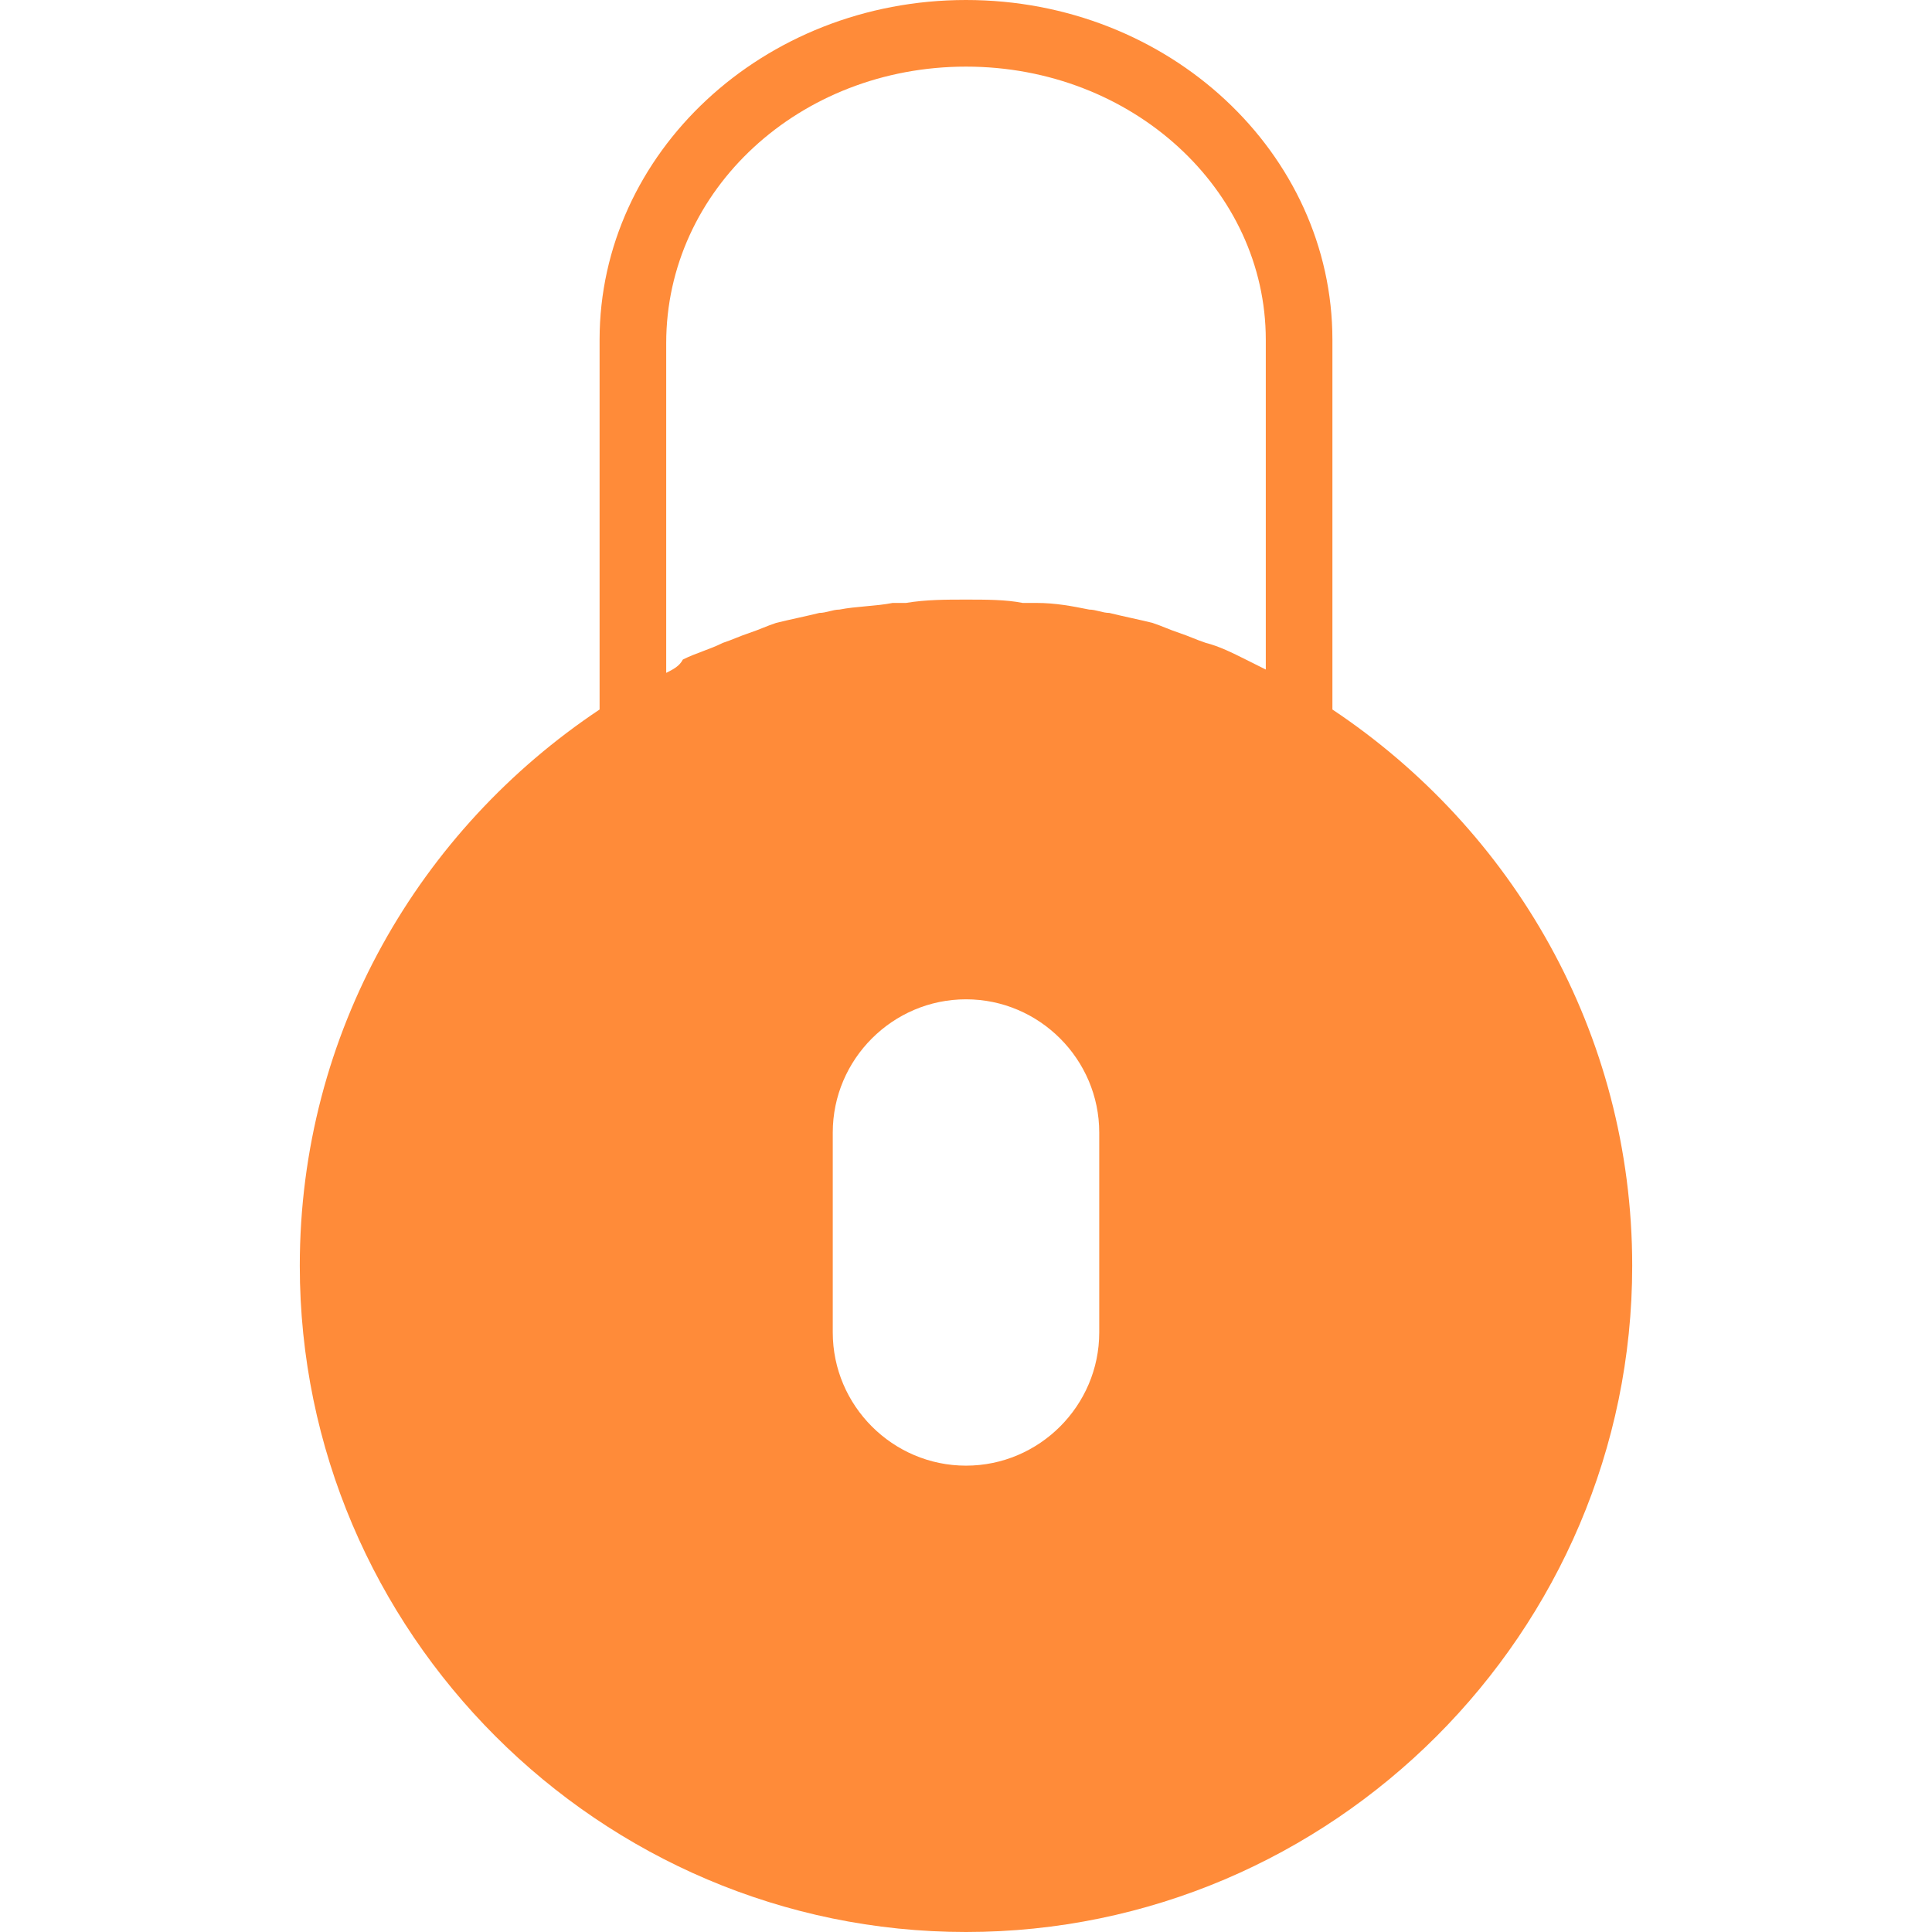
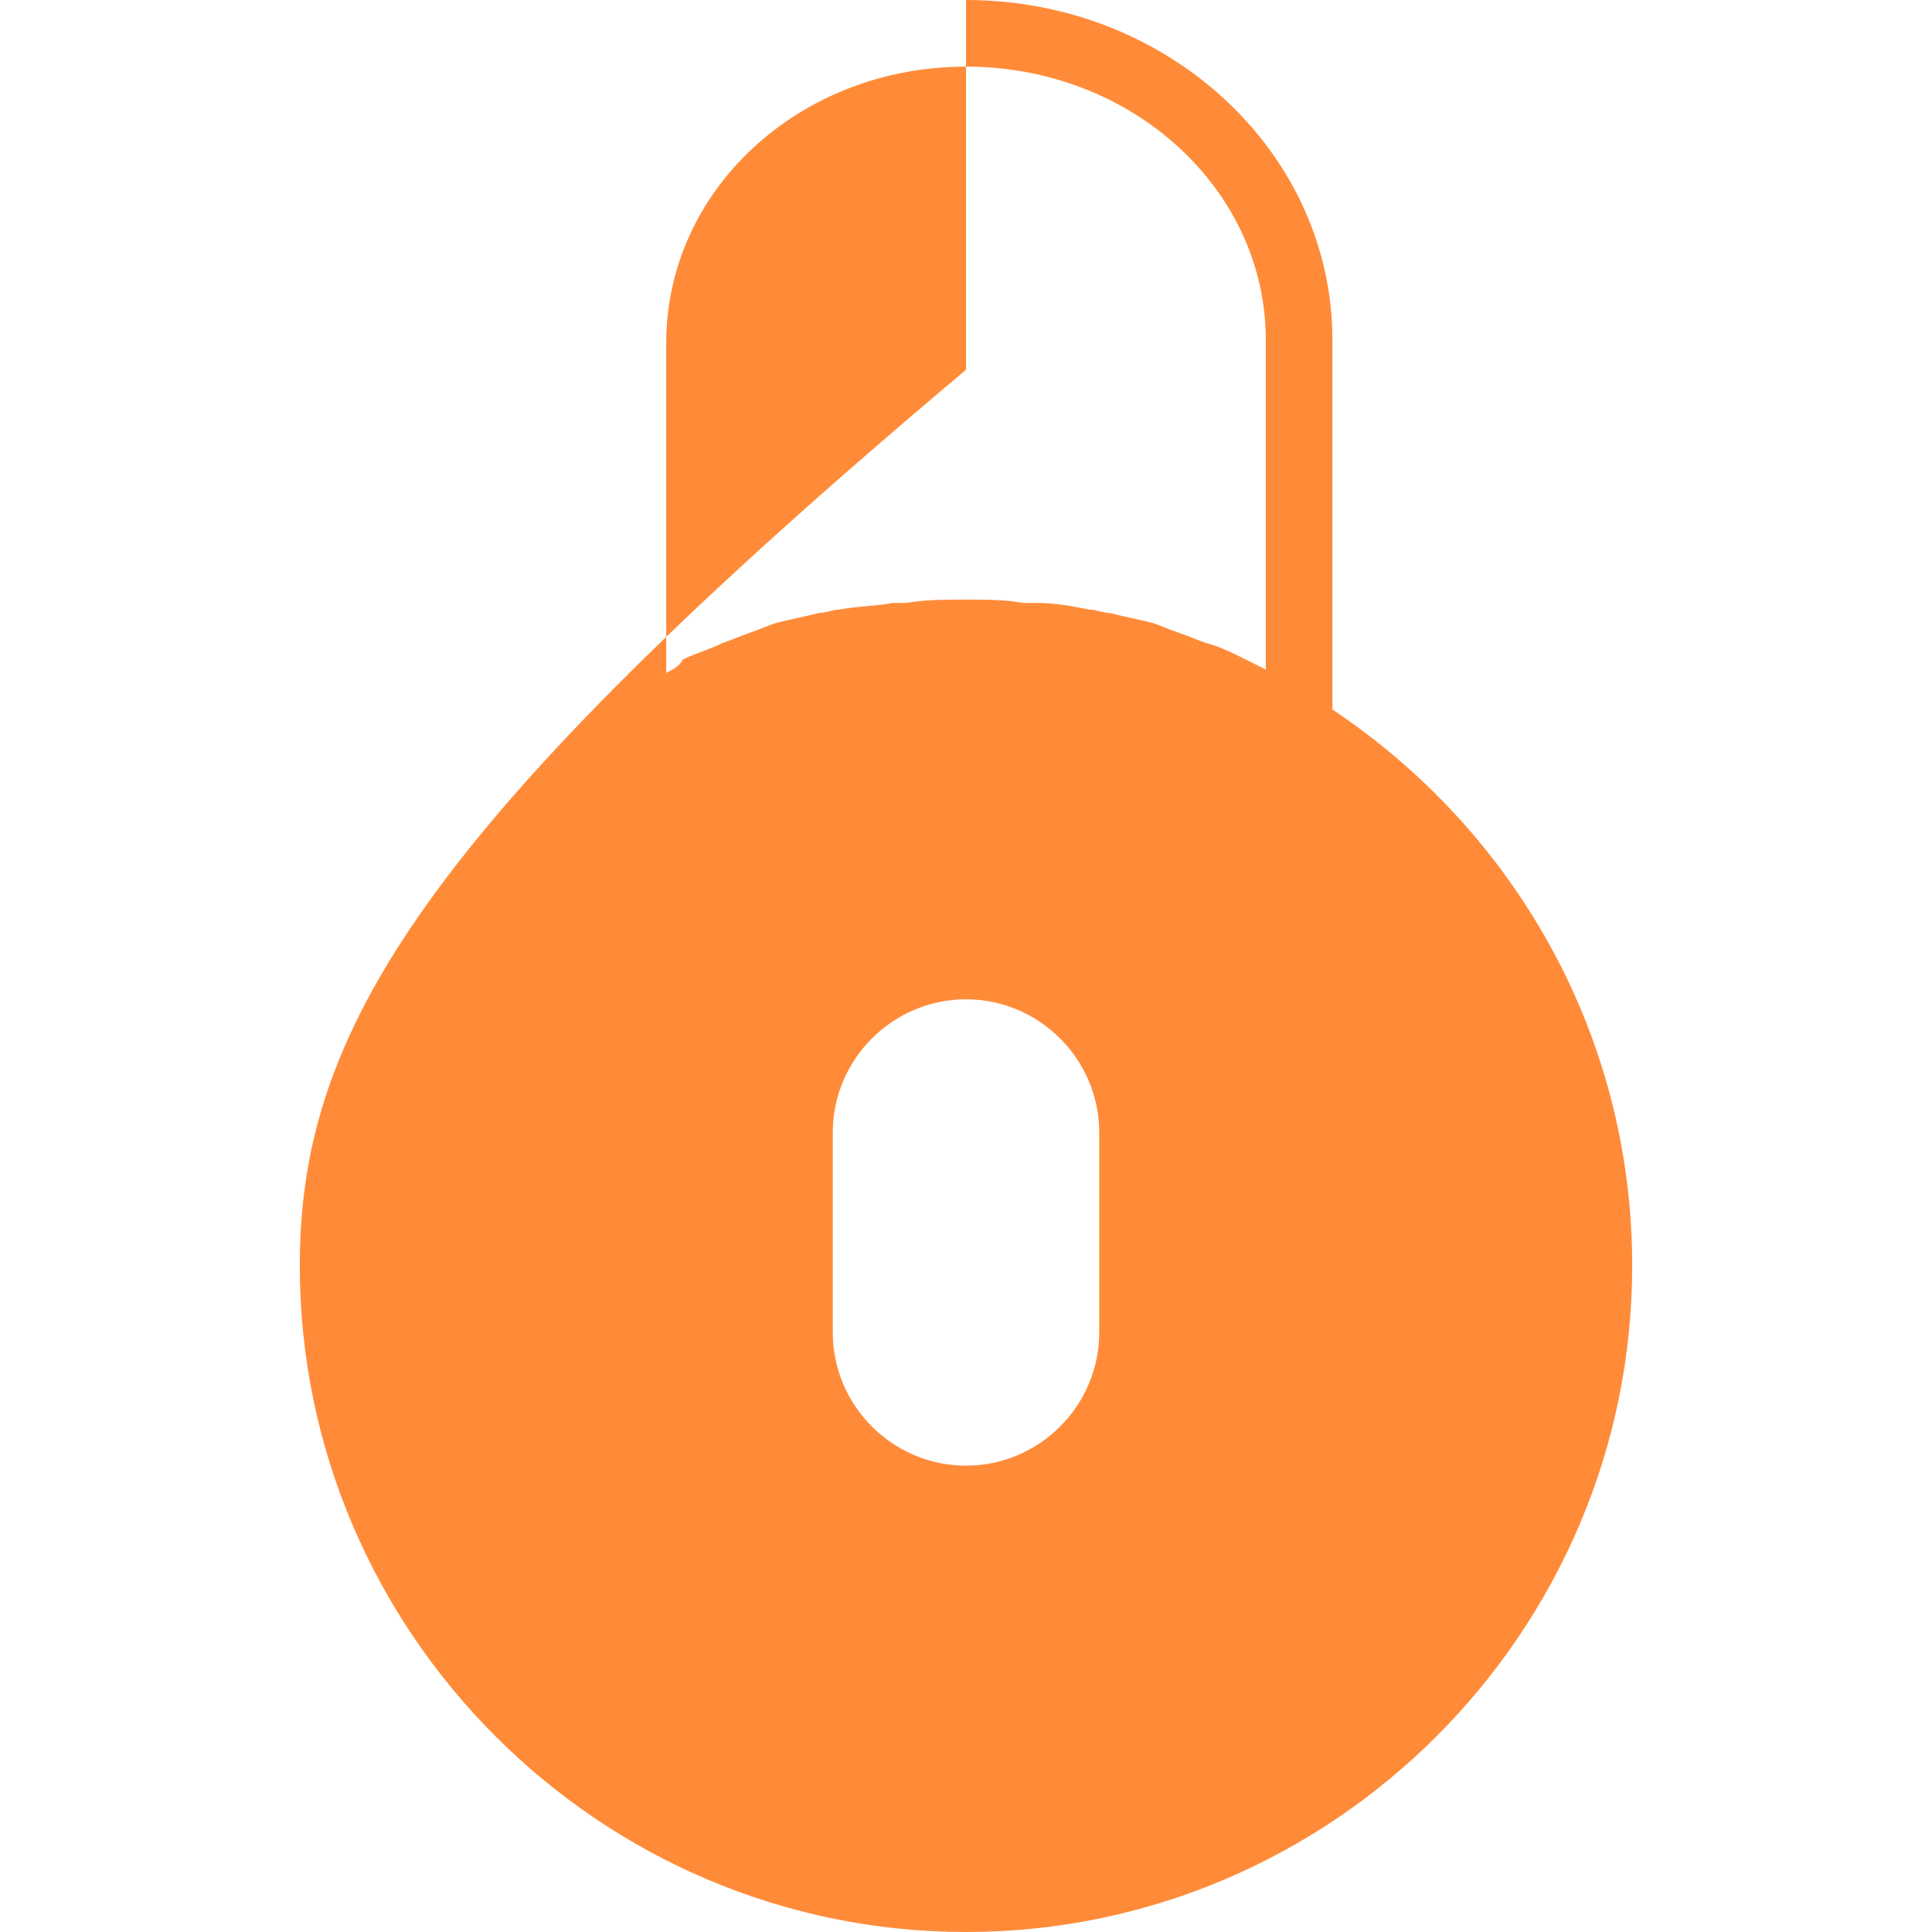
<svg xmlns="http://www.w3.org/2000/svg" viewBox="0 0 58 58">
-   <path d="M40 21.3V10.2C40 4.6 35.1 0 29 0S18 4.6 18 10.2v11.1C12.6 24.9 9 31 9 38c0 11 9 20 20 20s20-9 20-20c0-7-3.6-13.1-9-16.7zm-20-1.1v-9.9C20 5.7 24 2 29 2s9 3.7 9 8.2v9.9l-.6-.3c-.4-.2-.8-.4-1.2-.5-.3-.1-.5-.2-.8-.3-.3-.1-.5-.2-.8-.3-.4-.1-.9-.2-1.3-.3-.2 0-.4-.1-.6-.1-.5-.1-1-.2-1.6-.2h-.4c-.5-.1-1.1-.1-1.7-.1s-1.2 0-1.8.1h-.4c-.5.1-1.1.1-1.6.2-.2 0-.4.1-.6.1-.4.1-.9.2-1.3.3-.3.1-.5.2-.8.3-.3.1-.5.2-.8.3-.4.2-.8.3-1.2.5-.1.2-.3.3-.5.4zM33 40c0 2.2-1.8 4-4 4s-4-1.8-4-4v-6c0-2.2 1.8-4 4-4s4 1.8 4 4v6z" fill="#ff8b39" />
+   <path d="M40 21.3V10.2C40 4.6 35.1 0 29 0v11.1C12.6 24.9 9 31 9 38c0 11 9 20 20 20s20-9 20-20c0-7-3.6-13.1-9-16.7zm-20-1.1v-9.9C20 5.7 24 2 29 2s9 3.7 9 8.2v9.9l-.6-.3c-.4-.2-.8-.4-1.2-.5-.3-.1-.5-.2-.8-.3-.3-.1-.5-.2-.8-.3-.4-.1-.9-.2-1.3-.3-.2 0-.4-.1-.6-.1-.5-.1-1-.2-1.6-.2h-.4c-.5-.1-1.1-.1-1.7-.1s-1.2 0-1.8.1h-.4c-.5.1-1.1.1-1.6.2-.2 0-.4.1-.6.1-.4.1-.9.2-1.3.3-.3.1-.5.2-.8.3-.3.1-.5.2-.8.3-.4.2-.8.3-1.2.5-.1.2-.3.3-.5.4zM33 40c0 2.2-1.8 4-4 4s-4-1.8-4-4v-6c0-2.2 1.8-4 4-4s4 1.8 4 4v6z" fill="#ff8b39" />
</svg>